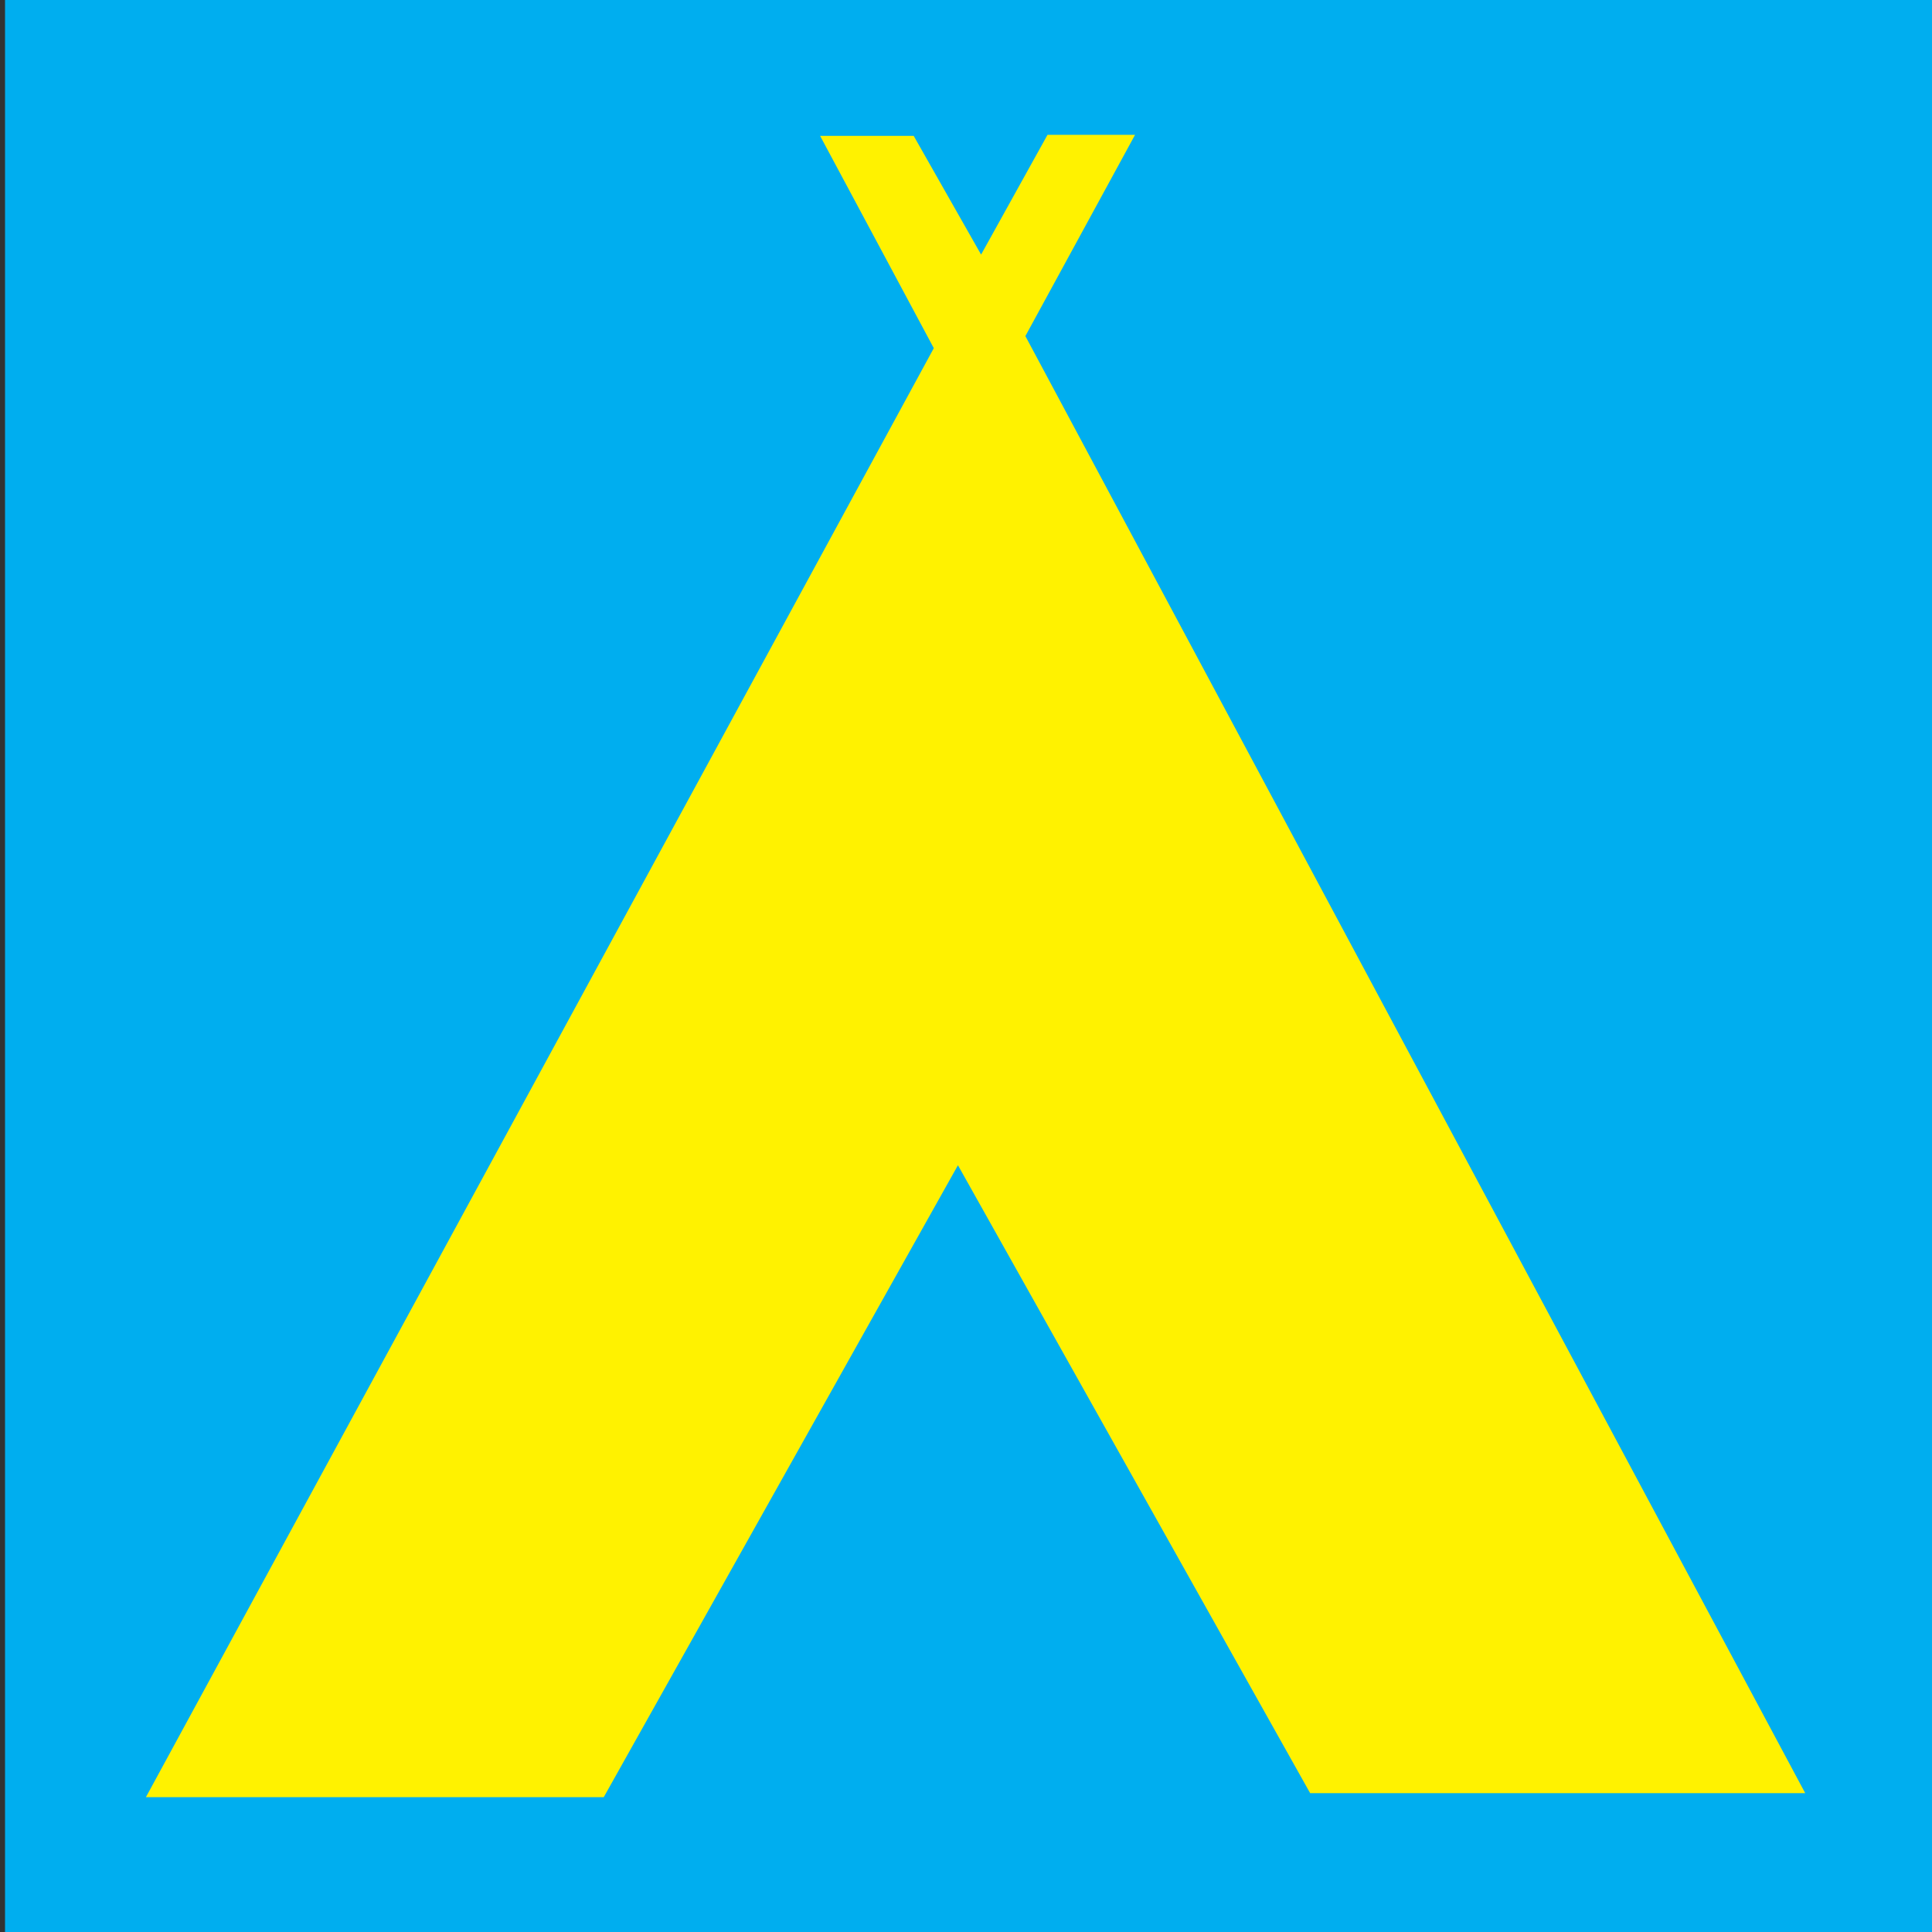
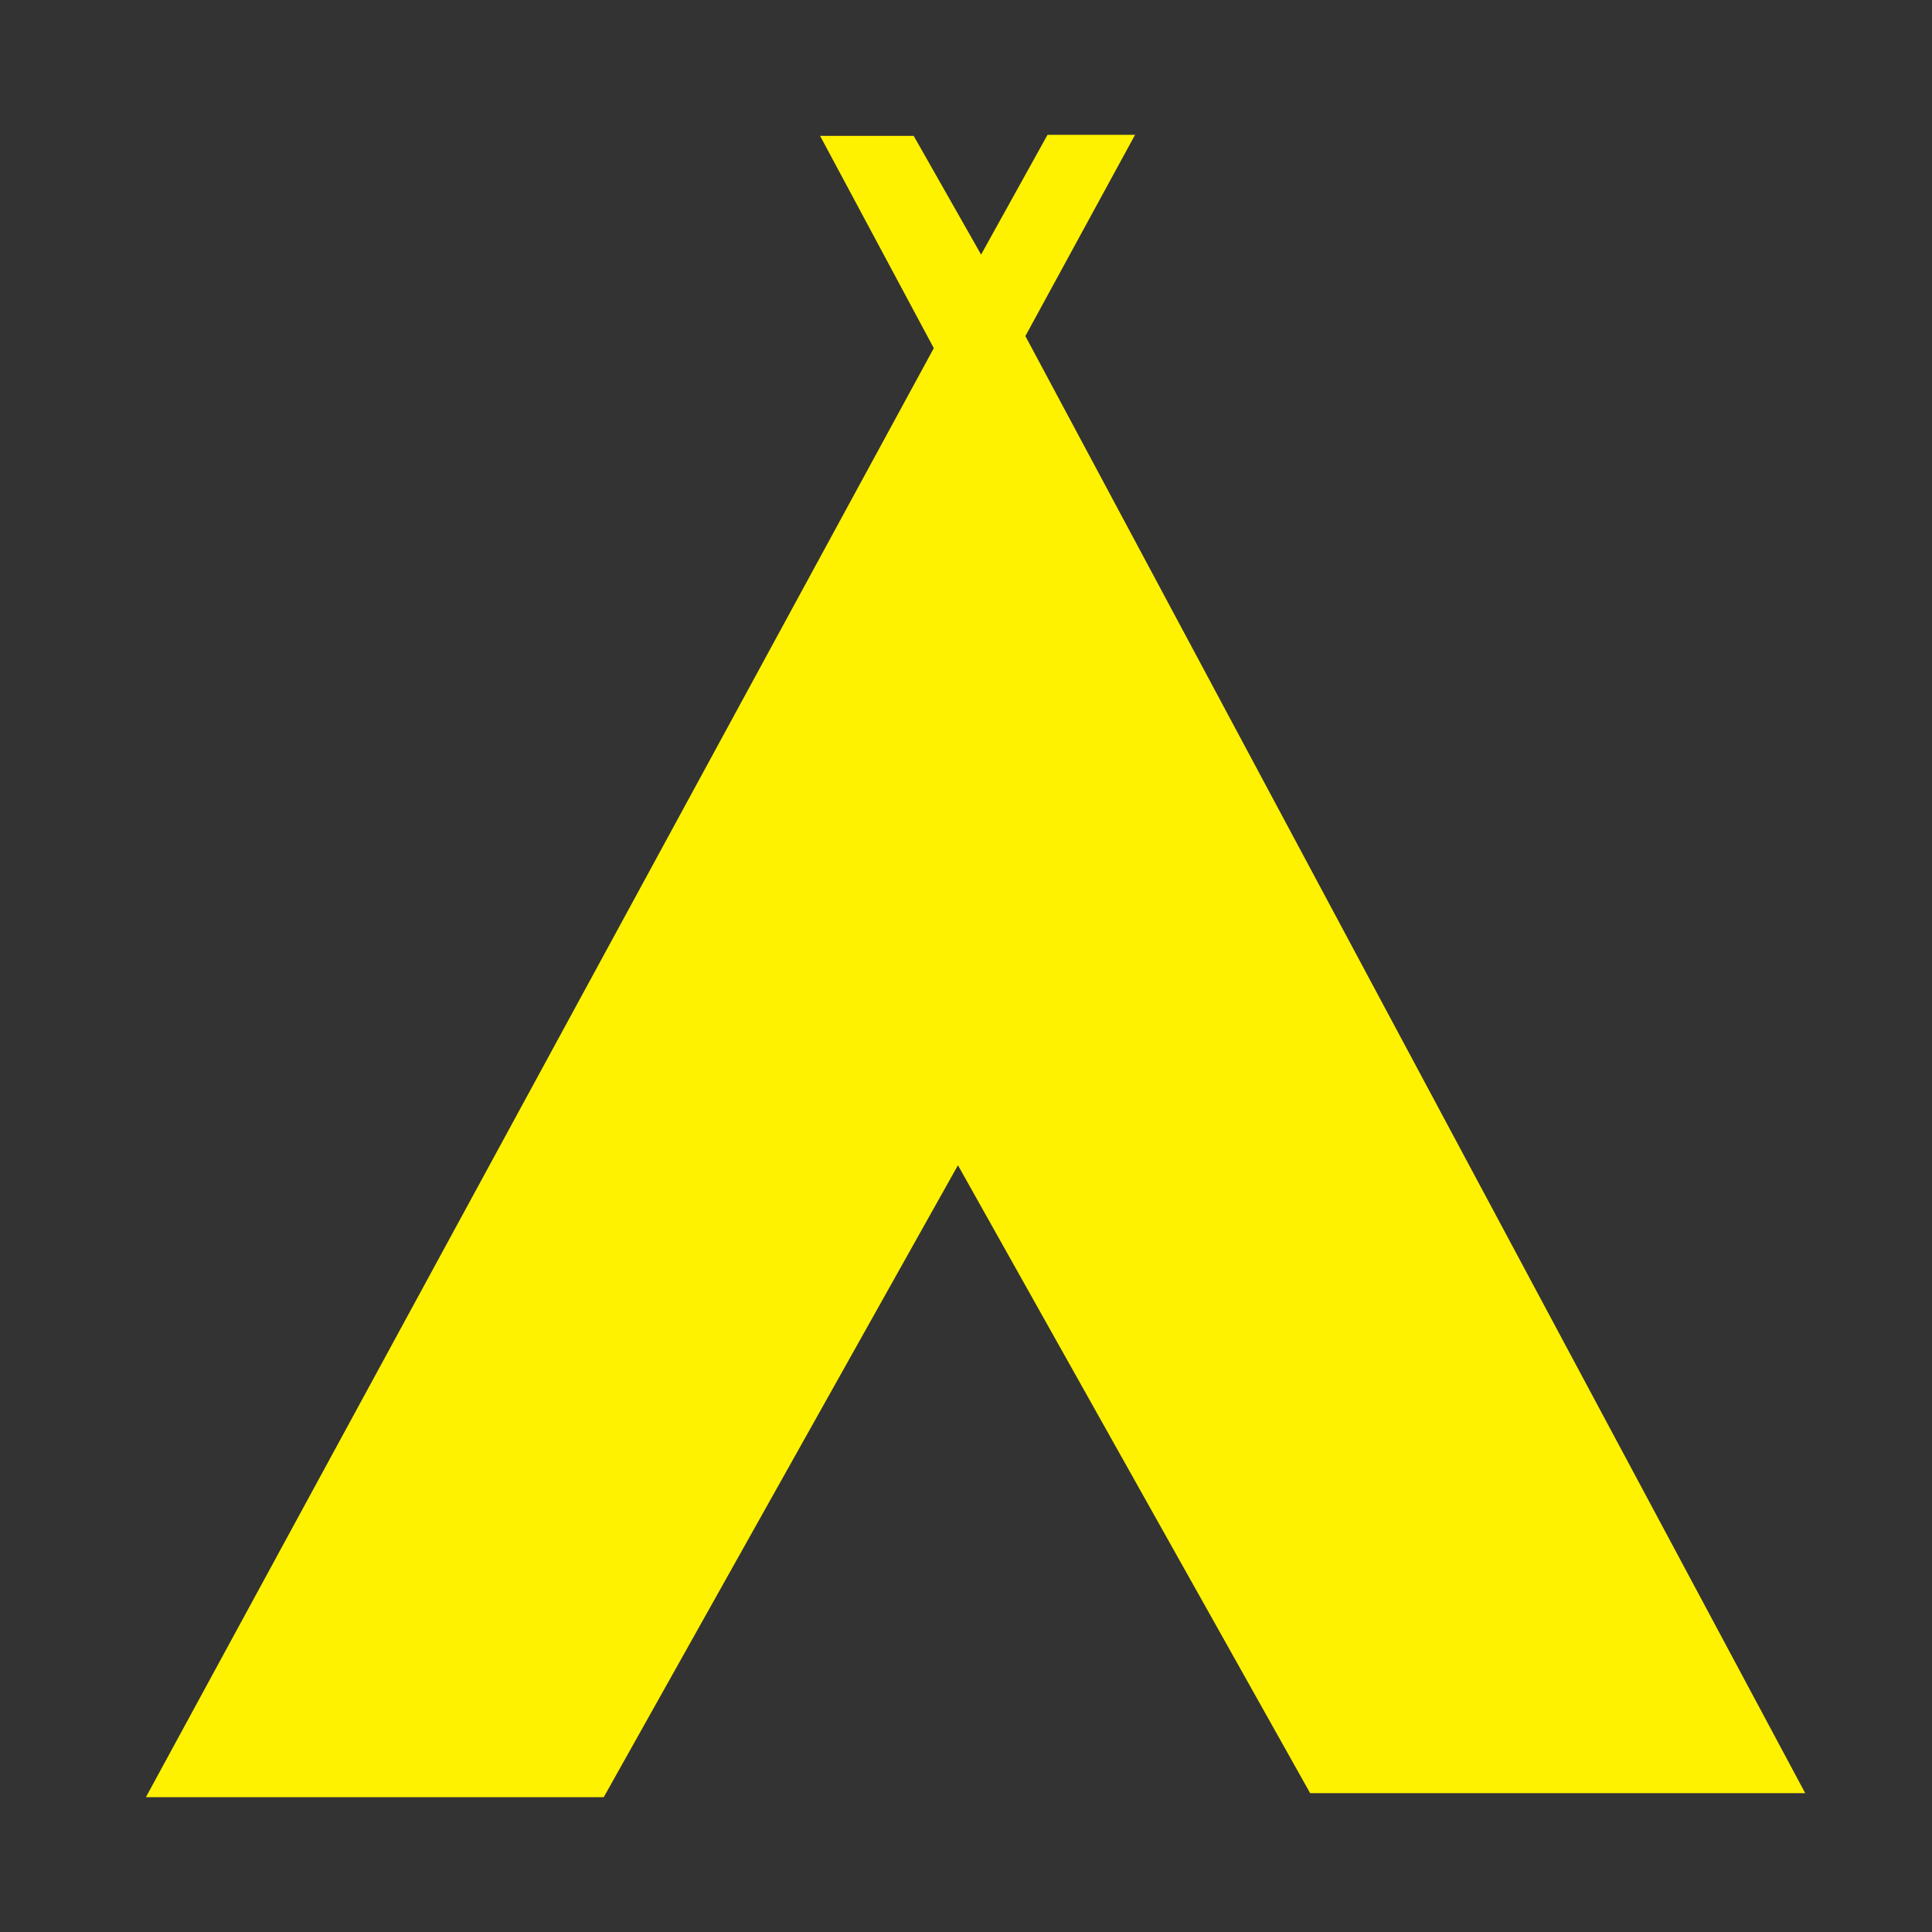
<svg xmlns="http://www.w3.org/2000/svg" version="1.1" id="Layer_1" x="0px" y="0px" viewBox="0 0 192 192" style="enable-background:new 0 0 192 192;" xml:space="preserve">
  <rect x="0" y="0" width="192" height="192" fill="#333333" stroke="none" />
  <style type="text/css">
	.st0{fill:#00AEEF;}
	.st1{fill:#FFF200;}
</style>
-   <rect x="0.5" class="st0" width="191.5" height="192.4" />
  <polygon class="st1" points="101.9,33.4 112.8,13.4 104.1,13.4 97.5,25.3 90.8,13.5 81.5,13.5 92.8,34.6 14.5,178.6 60,178.6   95.2,115.8 130.2,178.2 179.4,178.2 " />
</svg>